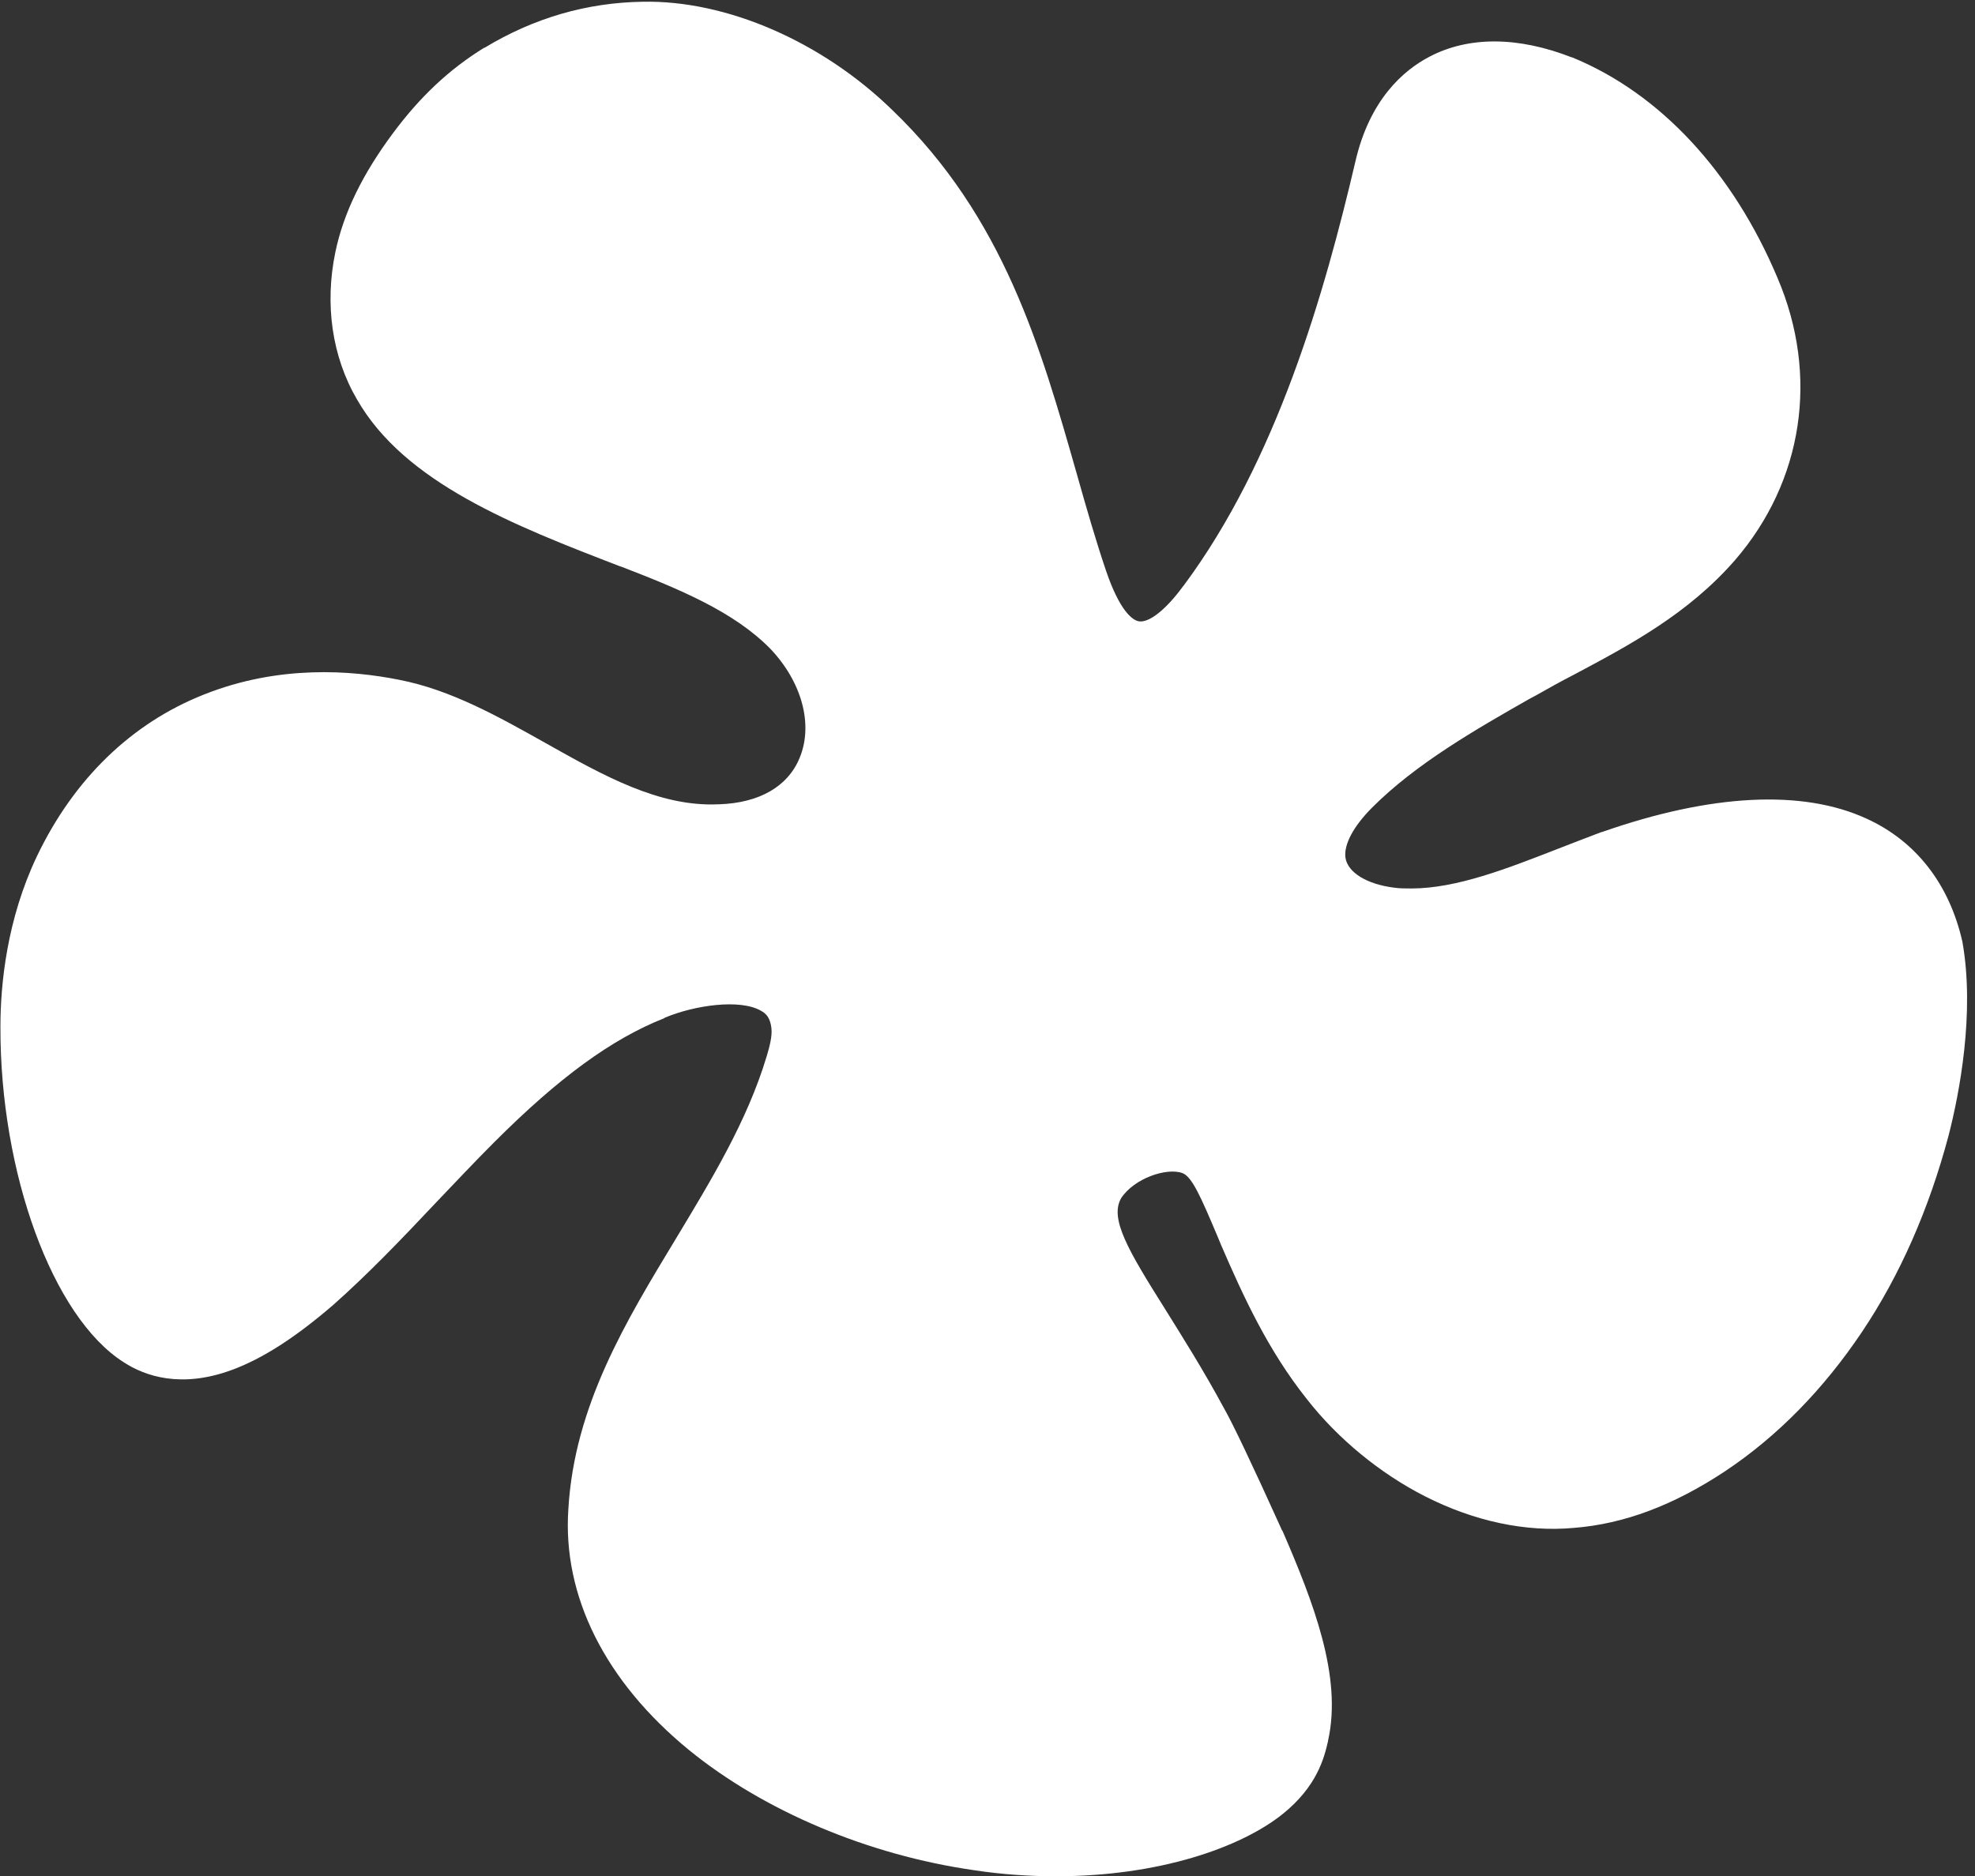
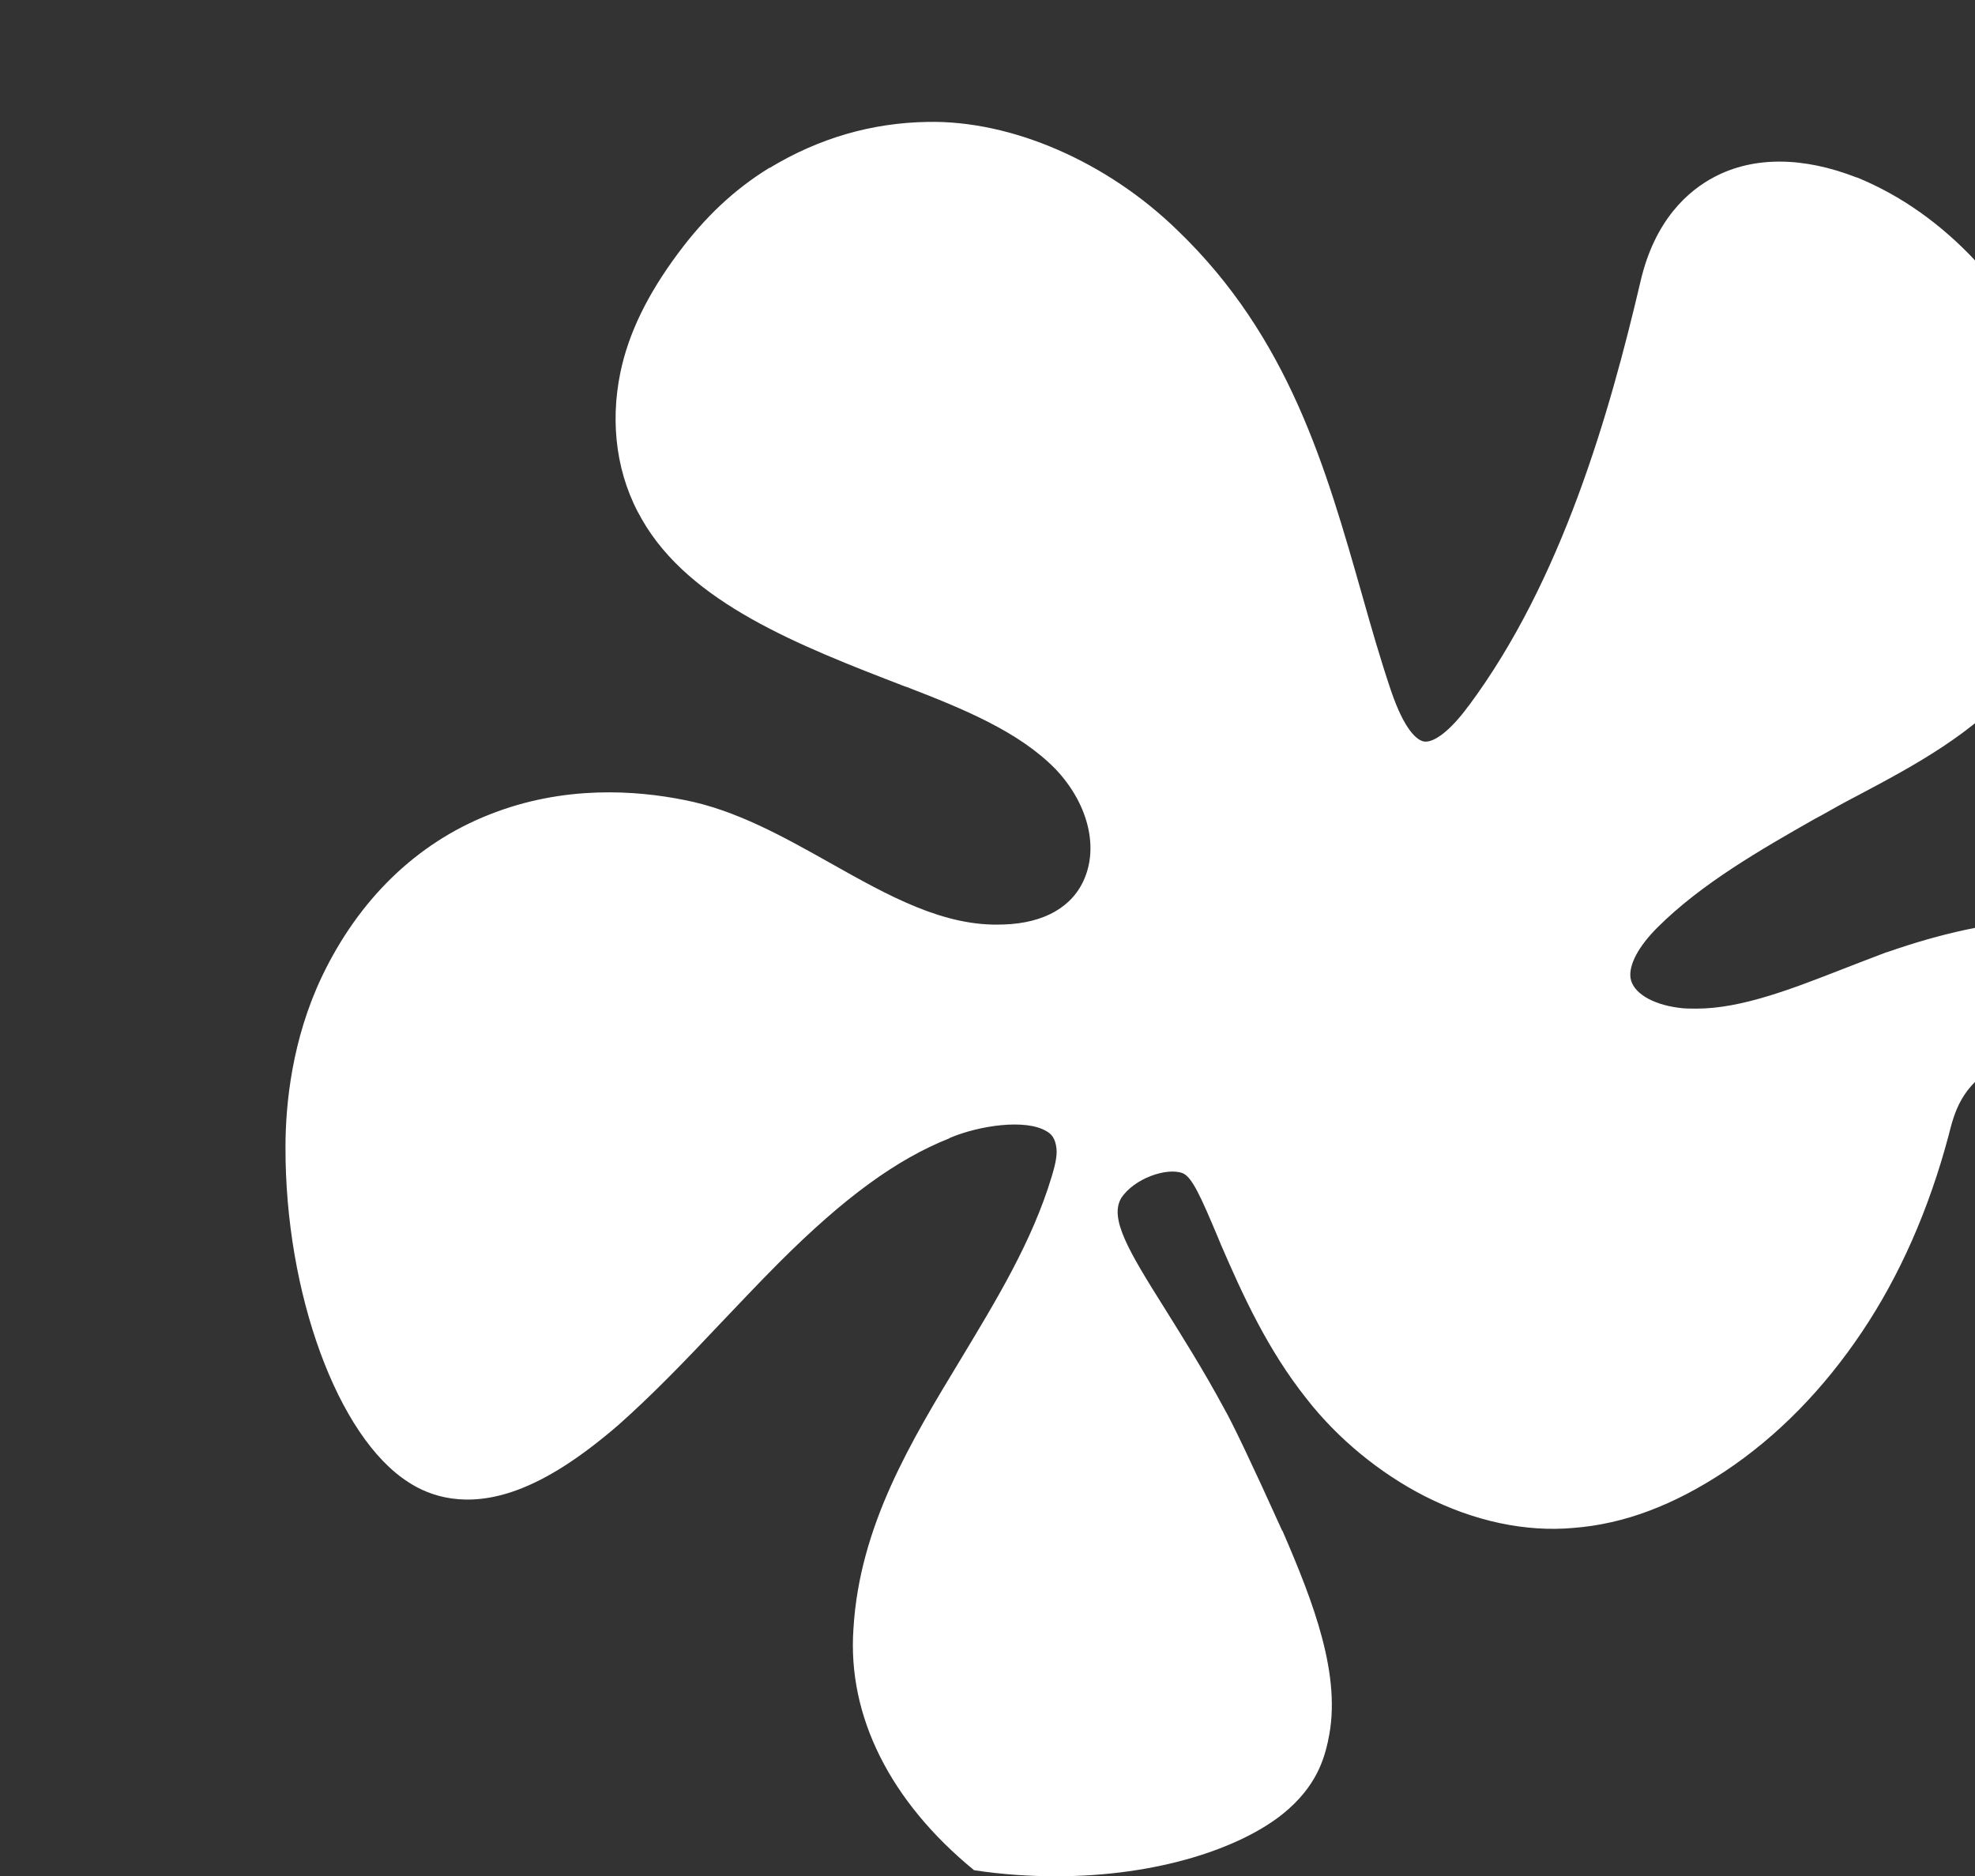
<svg xmlns="http://www.w3.org/2000/svg" fill="#000000" height="432.5" preserveAspectRatio="xMidYMid meet" version="1" viewBox="23.6 33.6 455.2 432.5" width="455.2" zoomAndPan="magnify">
  <rect x="23.6" y="33.6" width="455.2" height="432.5" fill="#333333" stroke="none" />
  <g>
    <g>
      <g id="change1_1">
-         <path d="M472.7,295.4L472.7,295.4c-4.5,16.9-11.2,32.2-20,45.3c-8.8,13.1-19.4,24-31.6,32.1 c-11.8,7.8-23.2,12.1-34.8,13c-11,1-22.9-1.5-34.3-7.3c-10.4-5.3-20.1-13.3-27.2-22.4c-9-11.3-14.7-23.8-19.8-35.6l-0.7-1.7 c-4-9.5-6-14-8.2-14.8l0,0c-3.6-1.3-11.1,1.2-14.1,5.8c-2.7,4.7,1.6,12,10.1,25.5c4.1,6.6,8.8,14,13.6,22.9 c1.9,3.3,6.4,12.7,13.4,28.2l0.1,0.1c7.1,16.4,13.8,33.6,10.5,48.3l0,0.1c-0.9,3.9-2.5,10.4-10.4,16.8 c-9.7,7.8-28.6,14.4-52.3,14.4c-6,0-12.4-0.4-18.9-1.4c-24.5-3.5-48.5-13.7-65.7-27.7c-19.3-15.8-29.2-35.5-27.8-55.6 c1.4-23.8,13.3-43.3,24.8-62.3c8-13.3,16.4-27,20.9-42c0.7-2.3,1.3-4.7,1.1-6.4v-0.1c-0.3-2.5-1.3-3.4-2.4-4 c-4.8-2.8-15.3-1.3-22.2,1.6l-0.1,0.1c-12.1,4.8-24.2,13.6-39.2,28.6c-4.6,4.6-9.1,9.4-13.5,14c-8,8.5-15.7,16.5-23.6,23.5 c-8.7,7.5-16.3,12.4-23.4,15c-11.7,4.3-20,1.4-24.9-1.8c-16.4-10.4-28.5-43.7-28.4-77.3c0-9.9,1.5-24.8,8.4-39.3 c8.5-17.8,21.8-30.7,38.5-37.3c17.3-6.9,34-5.6,45-3.4c11.9,2.3,22.9,8.5,33.6,14.5c13.5,7.6,26.3,14.8,39.9,14.2l0.2,0 c9.3-0.3,15.9-4.1,18.6-10.7c3.2-7.7,0.5-17.5-6.7-25.1c-8.4-8.6-21-13.8-34.2-18.9l-0.6-0.2c-24.4-9.4-49.5-19.2-60.5-38.4 c-5.8-9.9-7.5-22-5-34c1.9-9.1,6.3-18,13.2-27.3c6.3-8.5,13-14.8,21.1-19.8l0.1,0c11.4-6.9,23.6-10.4,36.4-10.6 c19.4-0.4,41.4,9.2,57.6,25c25.7,24.7,34.2,54.8,42.5,83.9c2.2,7.8,4.3,15.1,6.7,22.2c3.2,9.4,6.1,11.4,7.5,11.7 c2.3,0.5,6.3-2.6,10.3-8.1l0.1-0.1c21.5-28.9,32.5-67.5,39.6-97.8c3.3-14.3,11.1-21,17-24.1c9.1-4.8,20.5-4.7,32.8,0.1l0.1,0 c20.3,8.3,37.1,26.4,47.4,50.9c9.6,22.5,5.9,46.8-9.8,65l0,0c-10.8,12.4-24.3,19.6-37.3,26.5c-2.9,1.5-5.8,3.1-8.6,4.7l-1.5,0.8 c-12.3,7-26.1,14.9-36.2,25c-4.4,4.4-6.6,8.6-6.2,11.6v0c0.5,3.4,4.9,6.1,11.1,6.9c1.3,0.2,2.7,0.2,4.1,0.2 c10.4,0,22.1-4.6,33.4-9c3.4-1.3,6.9-2.7,10.4-4l0.1,0c25.1-8.8,46.2-9.9,61-3.1c11.4,5.2,19.1,15.1,22.1,28.4 C478.8,267.1,475.2,285.7,472.7,295.4z" fill="#ffffff" />
+         <path d="M472.7,295.4L472.7,295.4c-4.5,16.9-11.2,32.2-20,45.3c-8.8,13.1-19.4,24-31.6,32.1 c-11.8,7.8-23.2,12.1-34.8,13c-11,1-22.9-1.5-34.3-7.3c-10.4-5.3-20.1-13.3-27.2-22.4c-9-11.3-14.7-23.8-19.8-35.6l-0.7-1.7 c-4-9.5-6-14-8.2-14.8l0,0c-3.6-1.3-11.1,1.2-14.1,5.8c-2.7,4.7,1.6,12,10.1,25.5c4.1,6.6,8.8,14,13.6,22.9 c1.9,3.3,6.4,12.7,13.4,28.2l0.1,0.1c7.1,16.4,13.8,33.6,10.5,48.3l0,0.1c-0.9,3.9-2.5,10.4-10.4,16.8 c-9.7,7.8-28.6,14.4-52.3,14.4c-6,0-12.4-0.4-18.9-1.4c-19.3-15.8-29.2-35.5-27.8-55.6 c1.4-23.8,13.3-43.3,24.8-62.3c8-13.3,16.4-27,20.9-42c0.7-2.3,1.3-4.7,1.1-6.4v-0.1c-0.3-2.5-1.3-3.4-2.4-4 c-4.8-2.8-15.3-1.3-22.2,1.6l-0.1,0.1c-12.1,4.8-24.2,13.6-39.2,28.6c-4.6,4.6-9.1,9.4-13.5,14c-8,8.5-15.7,16.5-23.6,23.5 c-8.7,7.5-16.3,12.4-23.4,15c-11.7,4.3-20,1.4-24.9-1.8c-16.4-10.4-28.5-43.7-28.4-77.3c0-9.9,1.5-24.8,8.4-39.3 c8.5-17.8,21.8-30.7,38.5-37.3c17.3-6.9,34-5.6,45-3.4c11.9,2.3,22.9,8.5,33.6,14.5c13.5,7.6,26.3,14.8,39.9,14.2l0.2,0 c9.3-0.3,15.9-4.1,18.6-10.7c3.2-7.7,0.5-17.5-6.7-25.1c-8.4-8.6-21-13.8-34.2-18.9l-0.6-0.2c-24.4-9.4-49.5-19.2-60.5-38.4 c-5.8-9.9-7.5-22-5-34c1.9-9.1,6.3-18,13.2-27.3c6.3-8.5,13-14.8,21.1-19.8l0.1,0c11.4-6.9,23.6-10.4,36.4-10.6 c19.4-0.4,41.4,9.2,57.6,25c25.7,24.7,34.2,54.8,42.5,83.9c2.2,7.8,4.3,15.1,6.7,22.2c3.2,9.4,6.1,11.4,7.5,11.7 c2.3,0.5,6.3-2.6,10.3-8.1l0.1-0.1c21.5-28.9,32.5-67.5,39.6-97.8c3.3-14.3,11.1-21,17-24.1c9.1-4.8,20.5-4.7,32.8,0.1l0.1,0 c20.3,8.3,37.1,26.4,47.4,50.9c9.6,22.5,5.9,46.8-9.8,65l0,0c-10.8,12.4-24.3,19.6-37.3,26.5c-2.9,1.5-5.8,3.1-8.6,4.7l-1.5,0.8 c-12.3,7-26.1,14.9-36.2,25c-4.4,4.4-6.6,8.6-6.2,11.6v0c0.5,3.4,4.9,6.1,11.1,6.9c1.3,0.2,2.7,0.2,4.1,0.2 c10.4,0,22.1-4.6,33.4-9c3.4-1.3,6.9-2.7,10.4-4l0.1,0c25.1-8.8,46.2-9.9,61-3.1c11.4,5.2,19.1,15.1,22.1,28.4 C478.8,267.1,475.2,285.7,472.7,295.4z" fill="#ffffff" />
      </g>
    </g>
  </g>
</svg>